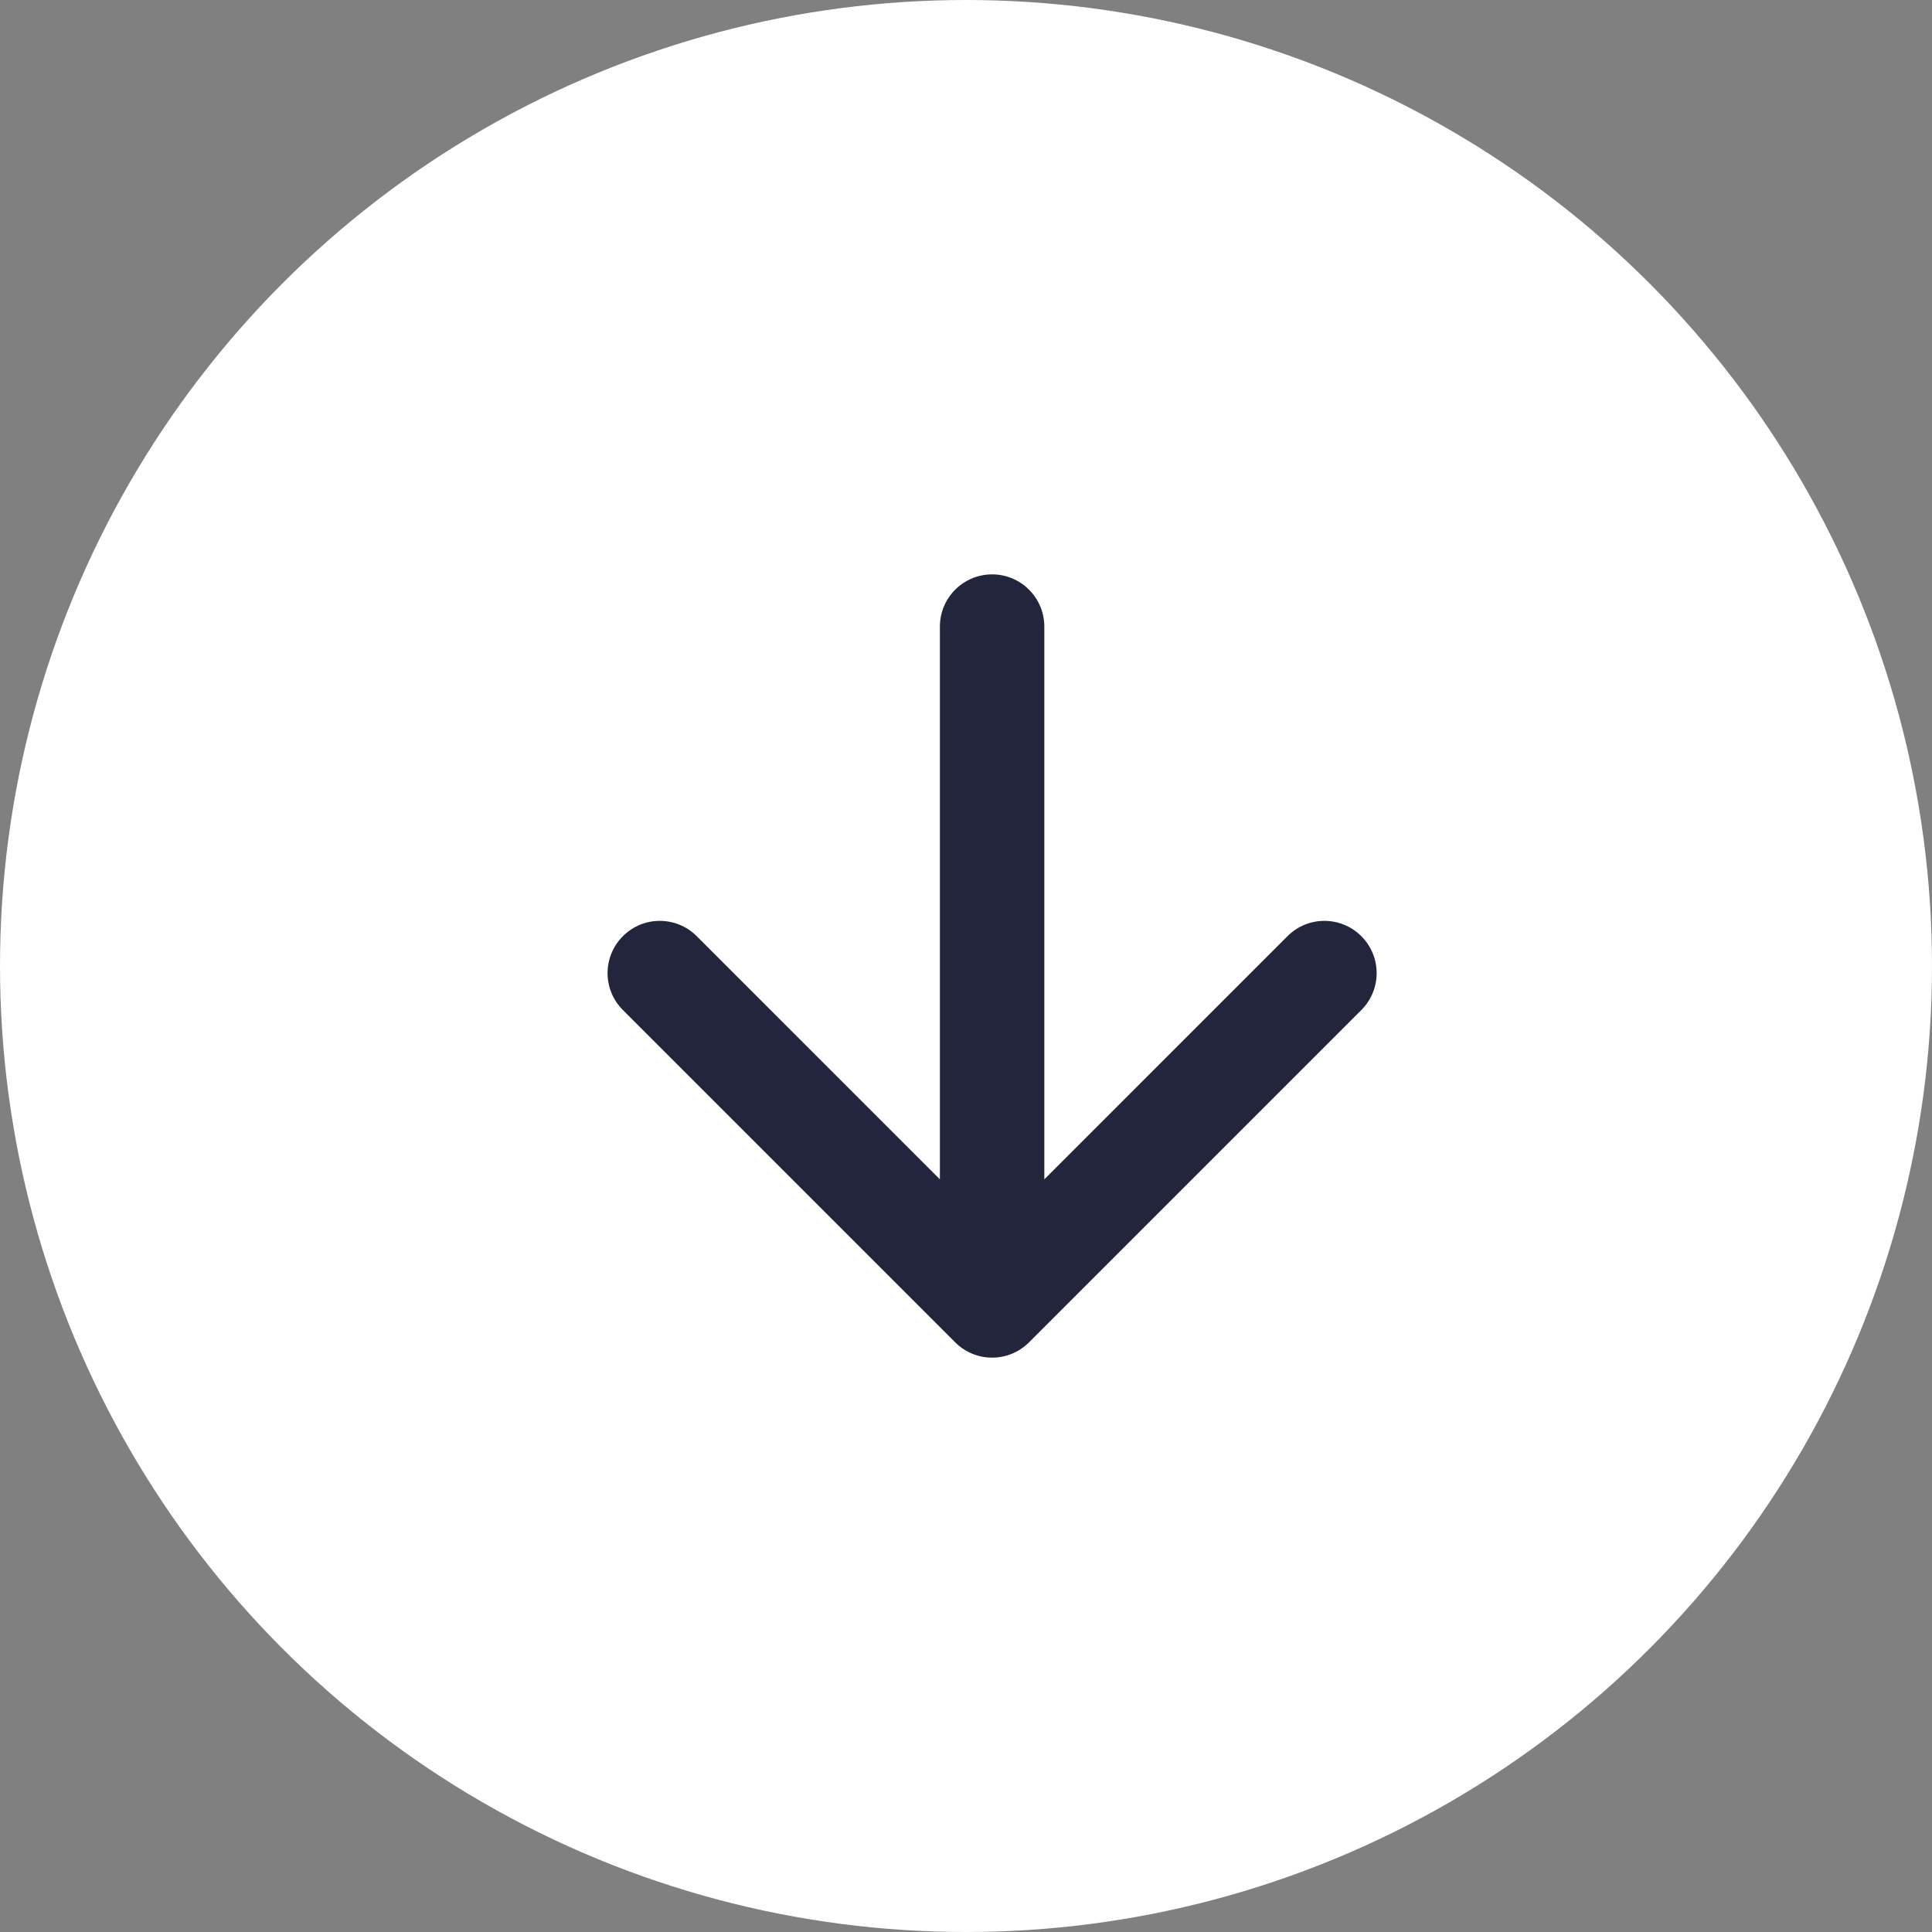
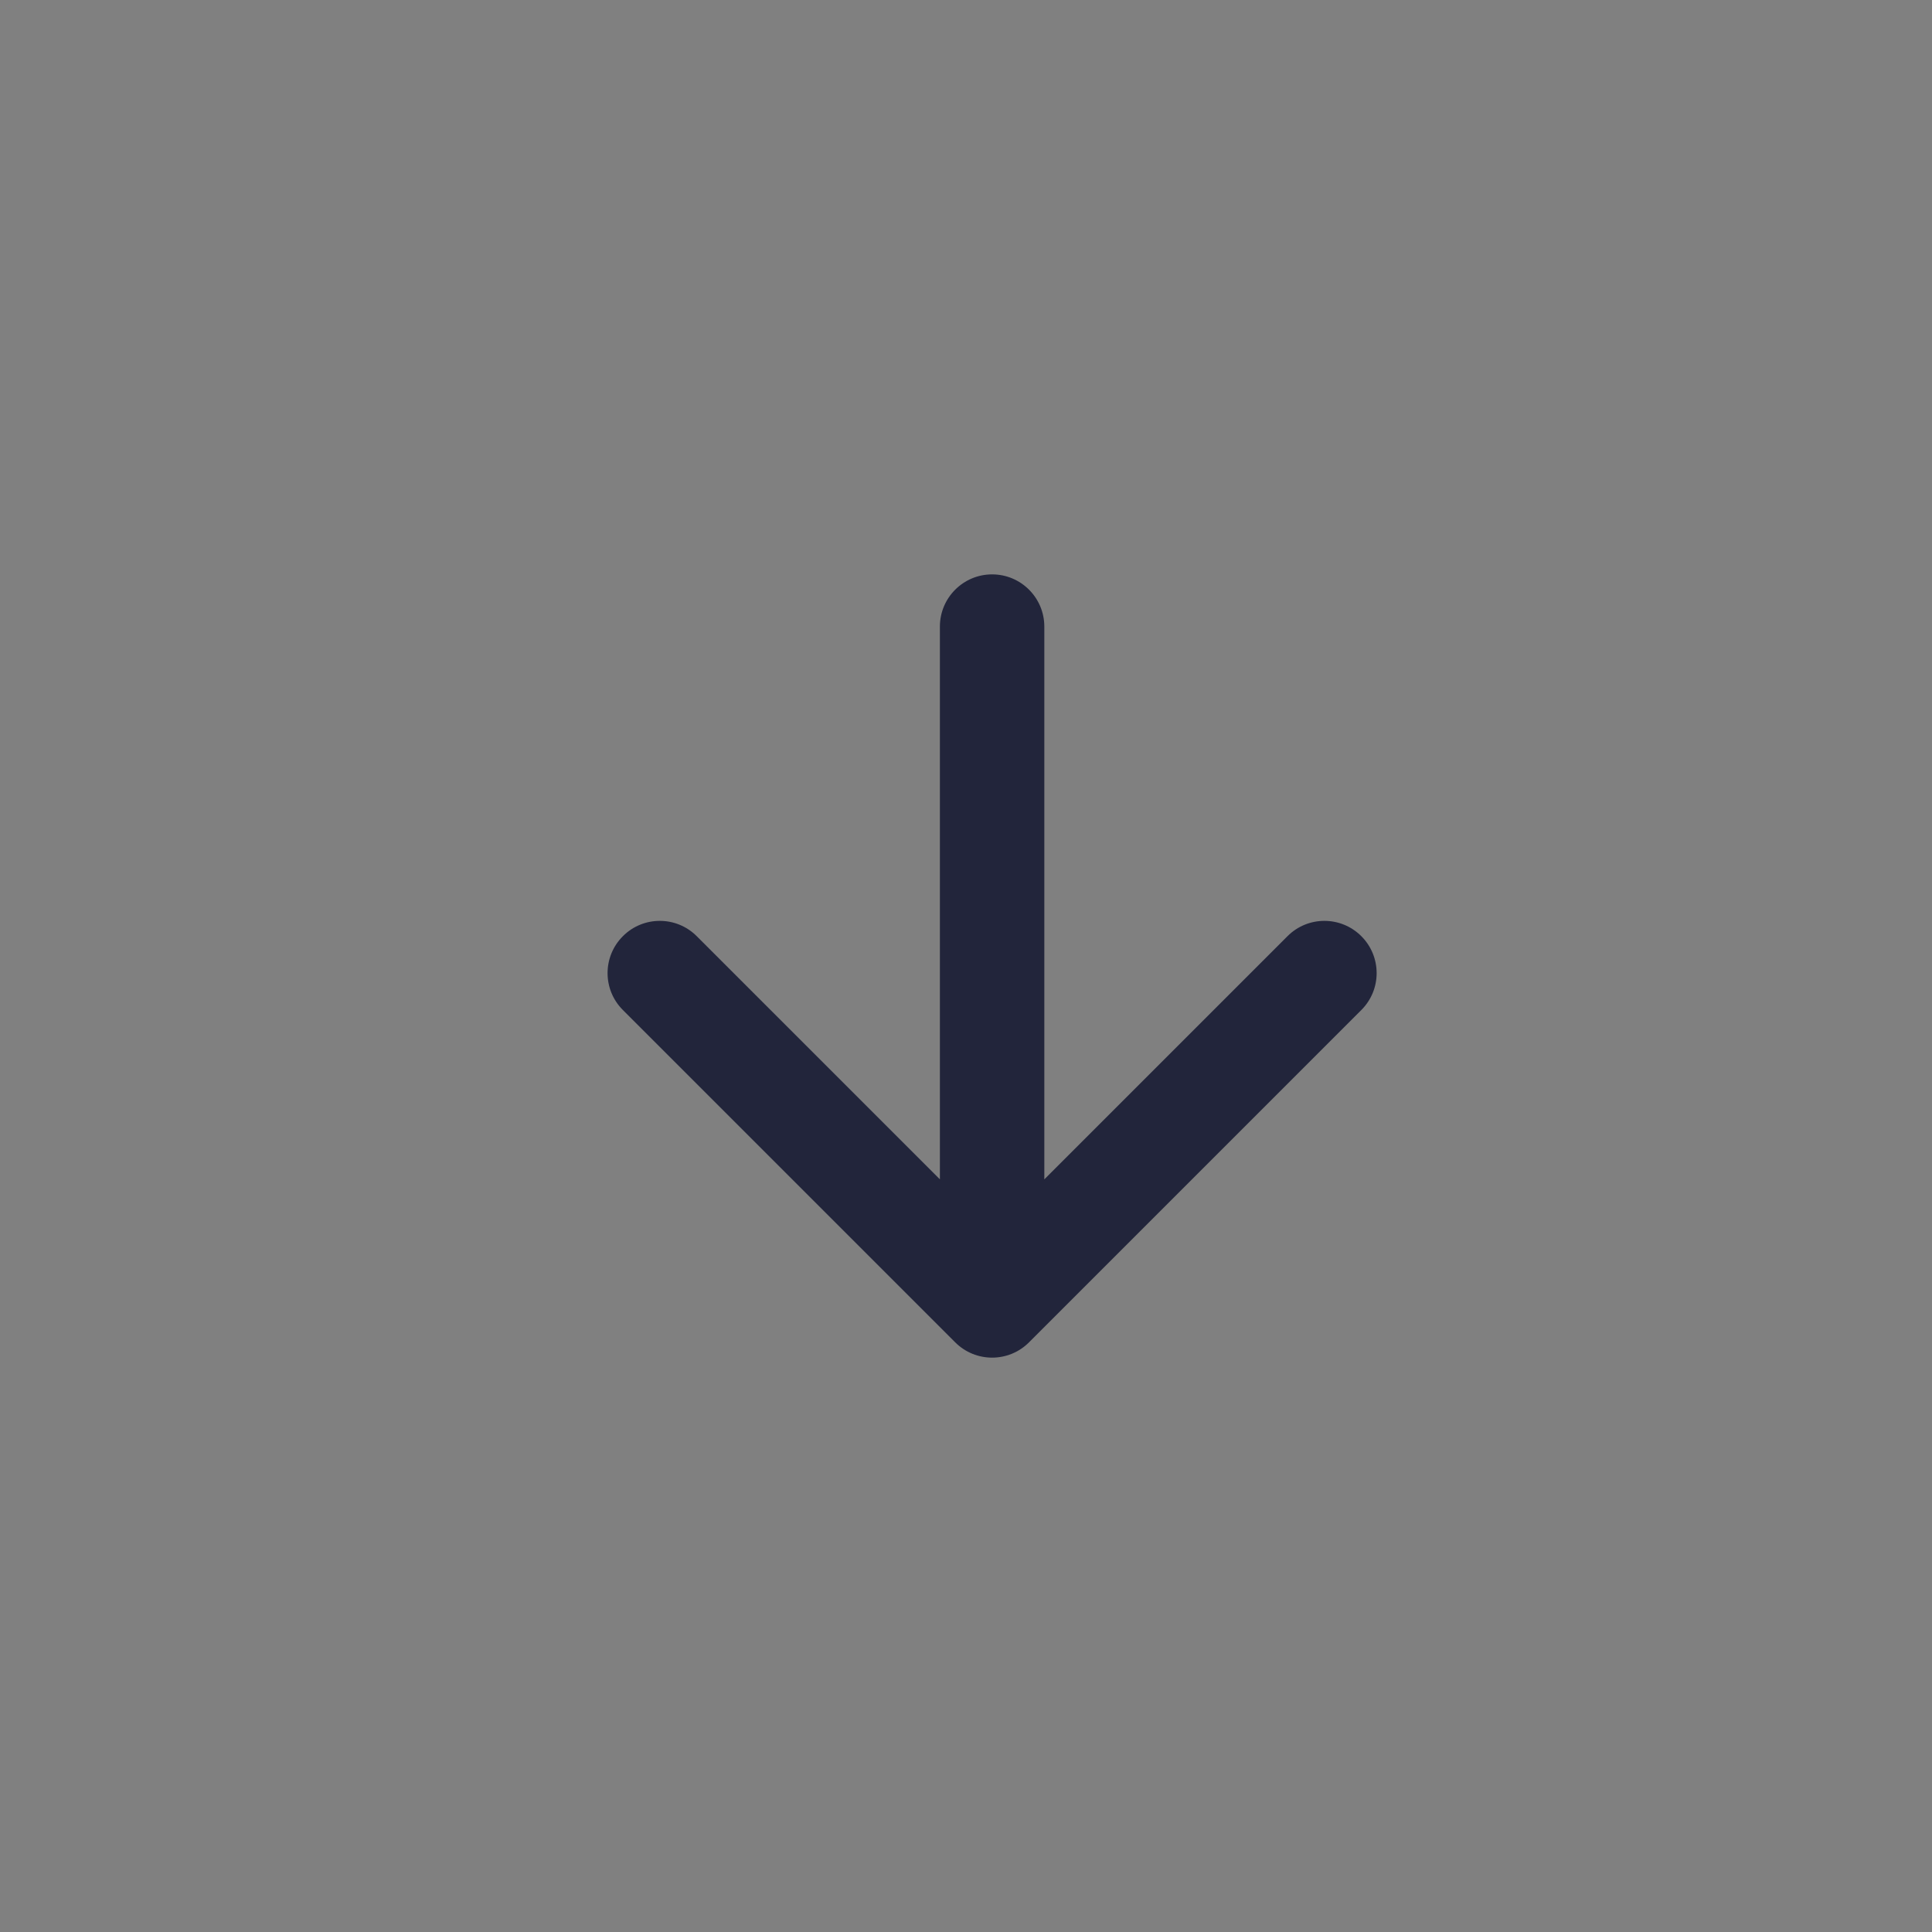
<svg xmlns="http://www.w3.org/2000/svg" width="37" height="37" viewBox="0 0 37 37" fill="none">
  <rect x="0" y="0" width="37" height="37" fill="#808080" stroke="none" />
-   <circle cx="18.5" cy="18.5" r="18.5" fill="white" />
-   <path d="M20 12C20 11.448 19.552 11 19 11C18.448 11 18 11.448 18 12L20 12ZM18.293 25.707C18.683 26.098 19.317 26.098 19.707 25.707L26.071 19.343C26.462 18.953 26.462 18.32 26.071 17.929C25.68 17.538 25.047 17.538 24.657 17.929L19 23.586L13.343 17.929C12.953 17.538 12.319 17.538 11.929 17.929C11.538 18.32 11.538 18.953 11.929 19.343L18.293 25.707ZM18 12L18 25L20 25L20 12L18 12Z" fill="#22253B" />
+   <path d="M20 12C20 11.448 19.552 11 19 11C18.448 11 18 11.448 18 12L20 12ZM18.293 25.707C18.683 26.098 19.317 26.098 19.707 25.707L26.071 19.343C26.462 18.953 26.462 18.32 26.071 17.929C25.68 17.538 25.047 17.538 24.657 17.929L19 23.586L13.343 17.929C12.953 17.538 12.319 17.538 11.929 17.929C11.538 18.32 11.538 18.953 11.929 19.343L18.293 25.707ZM18 12L18 25L20 25L20 12L18 12" fill="#22253B" />
</svg>